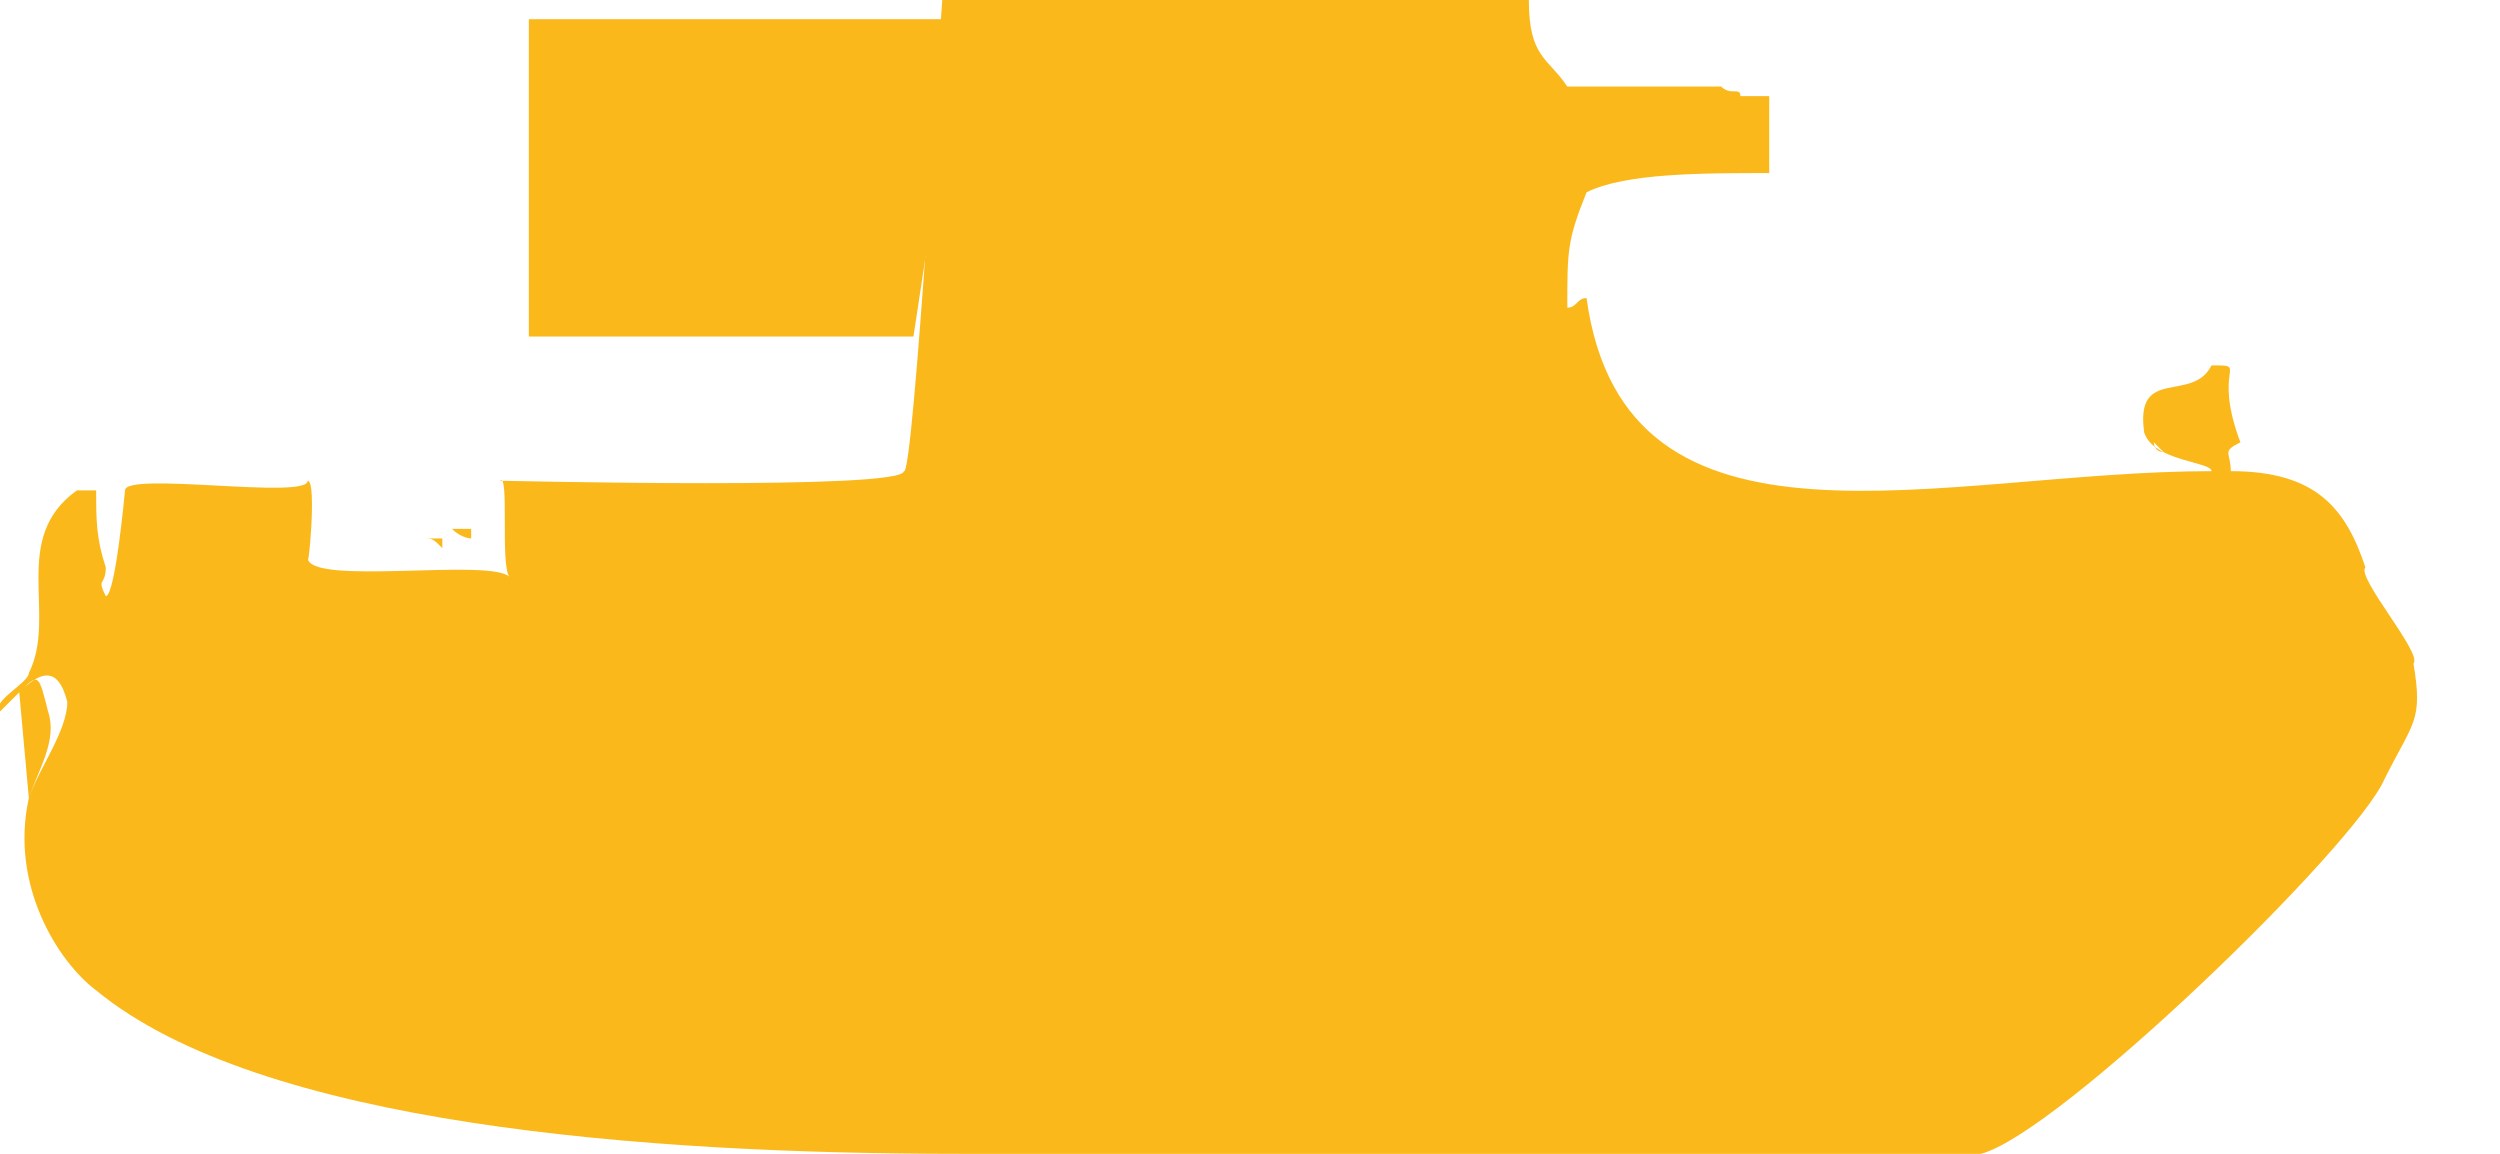
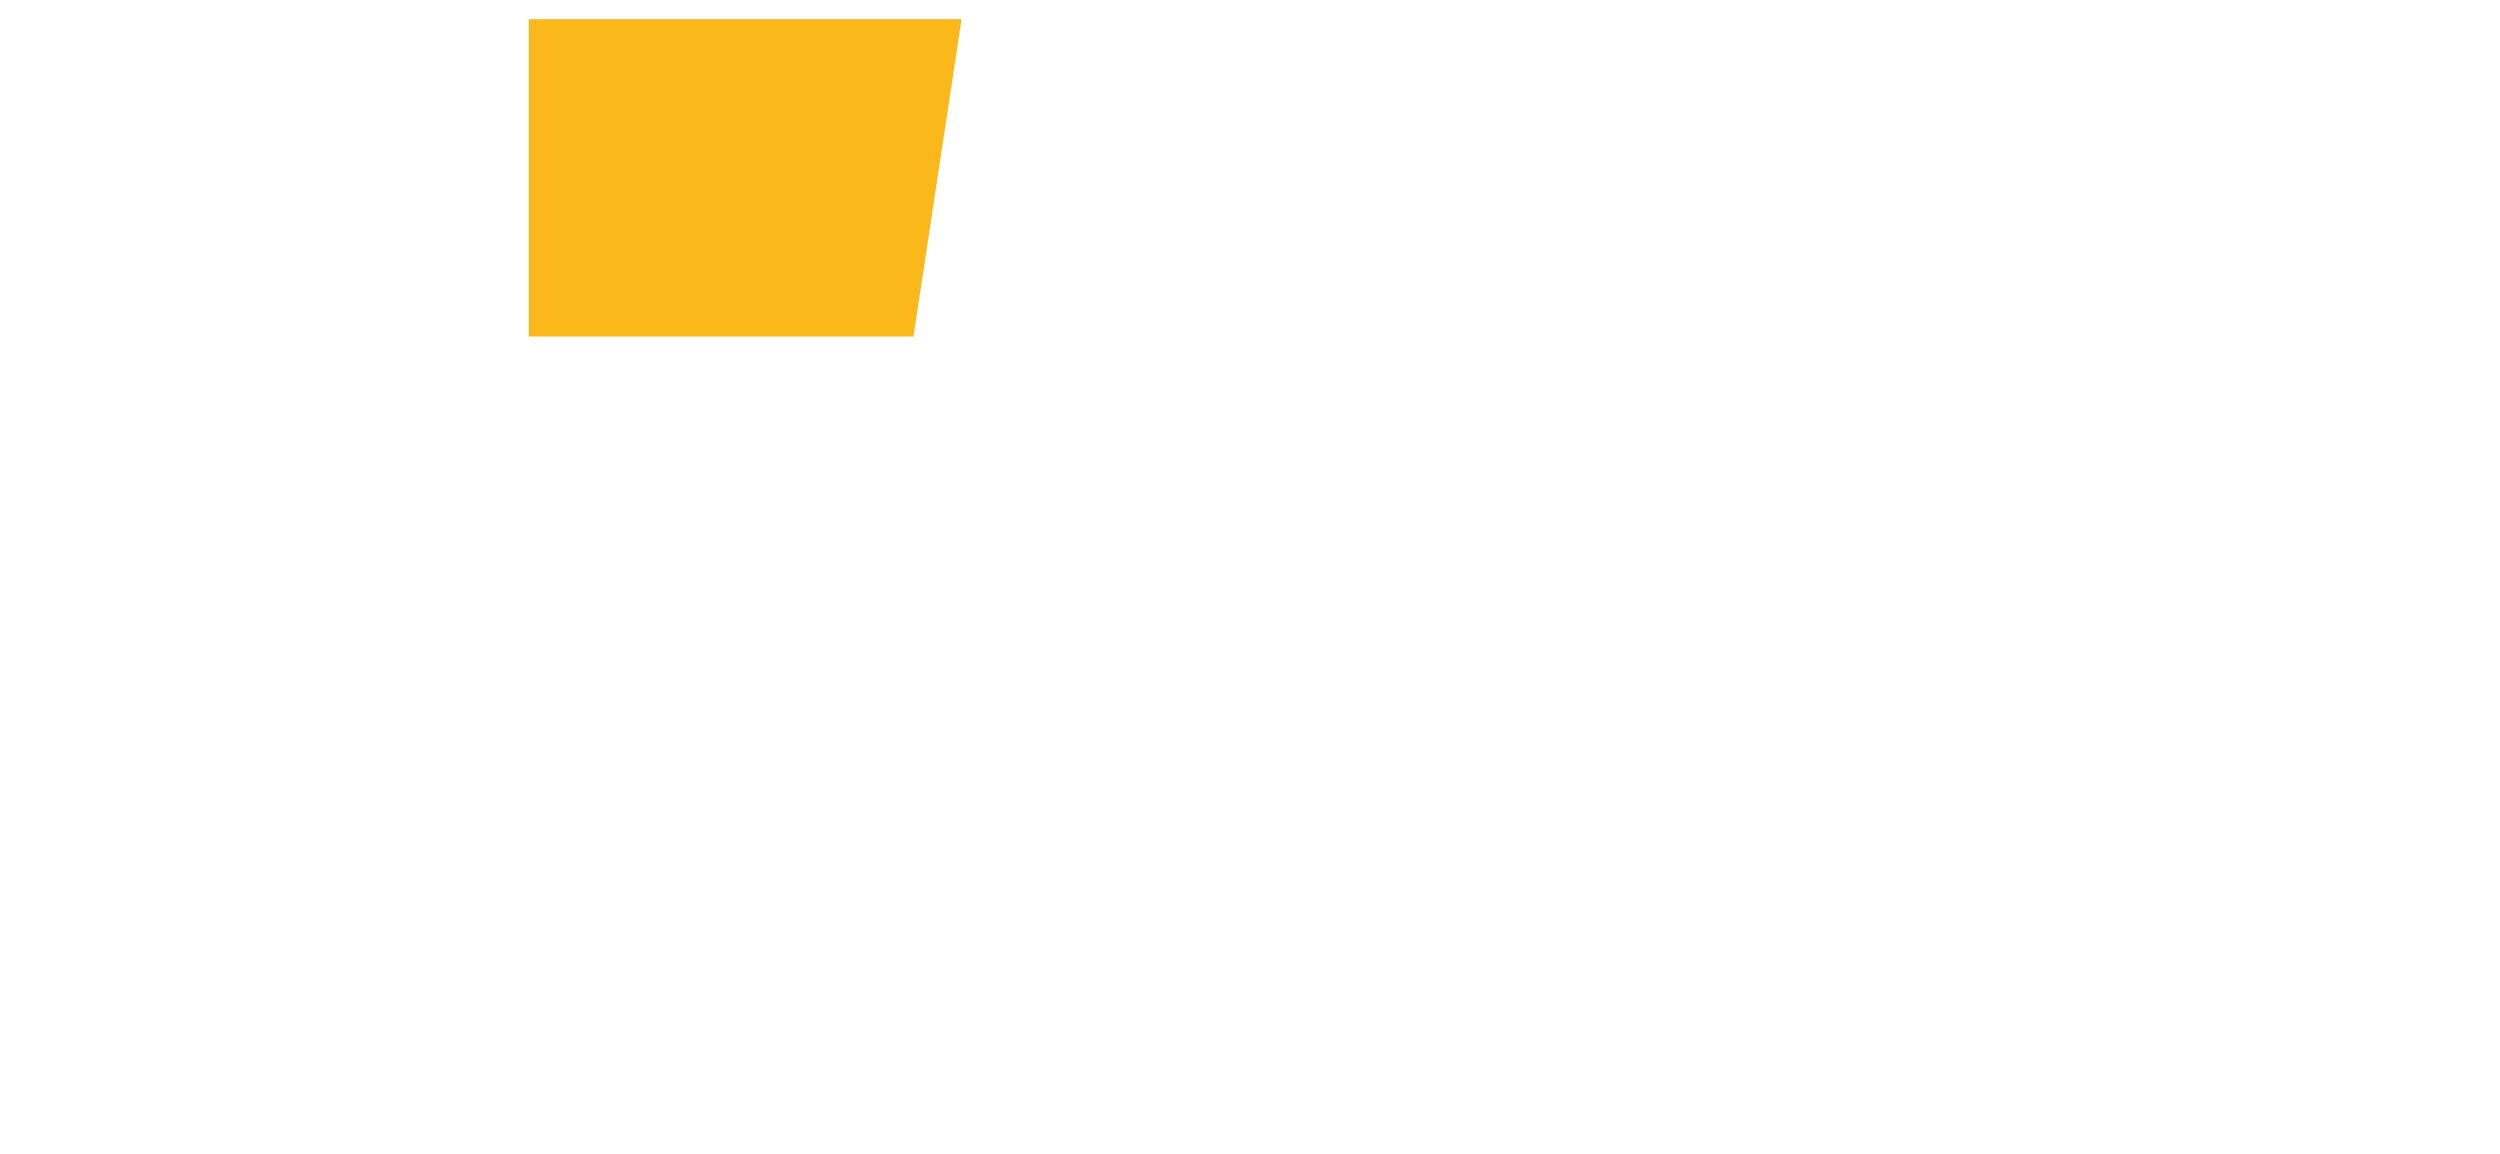
<svg xmlns="http://www.w3.org/2000/svg" version="1.1" id="Layer_1" x="0px" y="0px" width="26px" height="12px" viewBox="0 0 26 12" style="enable-background:new 0 0 26 12;" xml:space="preserve">
  <style type="text/css">
	.st0{fill:#FAB81B;}
</style>
-   <path id="path-1" class="st0" d="M15.9,0c0,0.6,0.2,0.6,0.4,0.9c0.5,0,1.1,0,1.6,0C18,1,18.1,0.9,18.1,1h0.3c0,0,0,0.7,0,0.8  c-0.7,0-1.5,0-1.9,0.2c-0.2,0.5-0.2,0.6-0.2,1.2c0.1,0,0.1-0.1,0.2-0.1C16.9,6,20.2,4.9,23,4.9c0-0.1-0.6-0.1-0.7-0.4  c-0.1-0.7,0.5-0.3,0.7-0.7c0.4,0,0,0,0.3,0.8c-0.2,0.1-0.1,0.1-0.1,0.3c0.9,0,1.2,0.4,1.4,1c-0.1,0.1,0.6,0.9,0.5,1  c0.1,0.6,0,0.6-0.3,1.2c-0.3,0.7-3.4,3.7-4.2,3.9c-3.5,0-7.1,0-10.6,0c-3.3,0-7.3-0.3-9-1.7c-0.4-0.3-0.9-1.1-0.7-2  c0.1-0.3,0.4-0.7,0.4-1C0.6,6.9,0.4,7,0.2,7.2C0.1,7.3,0,7.4,0,7.4C-0.1,7.3,0.3,7.1,0.3,7c0.3-0.6-0.2-1.4,0.5-1.9  c0.1,0,0.1,0,0.2,0c0,0.3,0,0.5,0.1,0.8c0,0.2-0.1,0.1,0,0.3c0.1,0,0.2-1.1,0.2-1.1c0-0.2,1.9,0.1,1.9-0.1c0.1,0,0,1,0,0.8  c0,0.3,1.9,0,2.1,0.2c-0.1-0.1,0-1.1-0.1-1c0.1,0,4.2,0.1,4.2-0.1C9.5,5,9.8-0.1,9.8,0H15.9z M22.6,4.3h0.1  C22.7,4.3,22.7,4.3,22.6,4.3z M22.5,4.5c0,0,0,0.1,0.1,0.1C22.5,4.6,22.5,4.5,22.5,4.5z M22.4,4.6c0,0,0,0.1,0.1,0.1  C22.5,4.7,22.5,4.7,22.4,4.6z M22.5,4.8h0.1H22.5z M4.7,5.5c0.1,0,0.1,0,0.2,0c0,0,0,0,0,0.1C4.9,5.6,4.8,5.6,4.7,5.5z M4.4,5.6  c0.1,0,0.1,0,0.2,0c0,0,0,0,0,0.1C4.5,5.6,4.5,5.6,4.4,5.6z M0.3,8.3C0.4,8,0.6,7.7,0.5,7.4C0.4,7,0.4,7,0.2,7.2 M0.3,8.3  c0.1-0.3,0.1-0.4,0-0.6C0.2,7.2,0.4,7,0.2,7.2" />
  <polygon class="st0" points="10,0.2 5.5,0.2 5.5,3.5 9.5,3.5 " />
</svg>